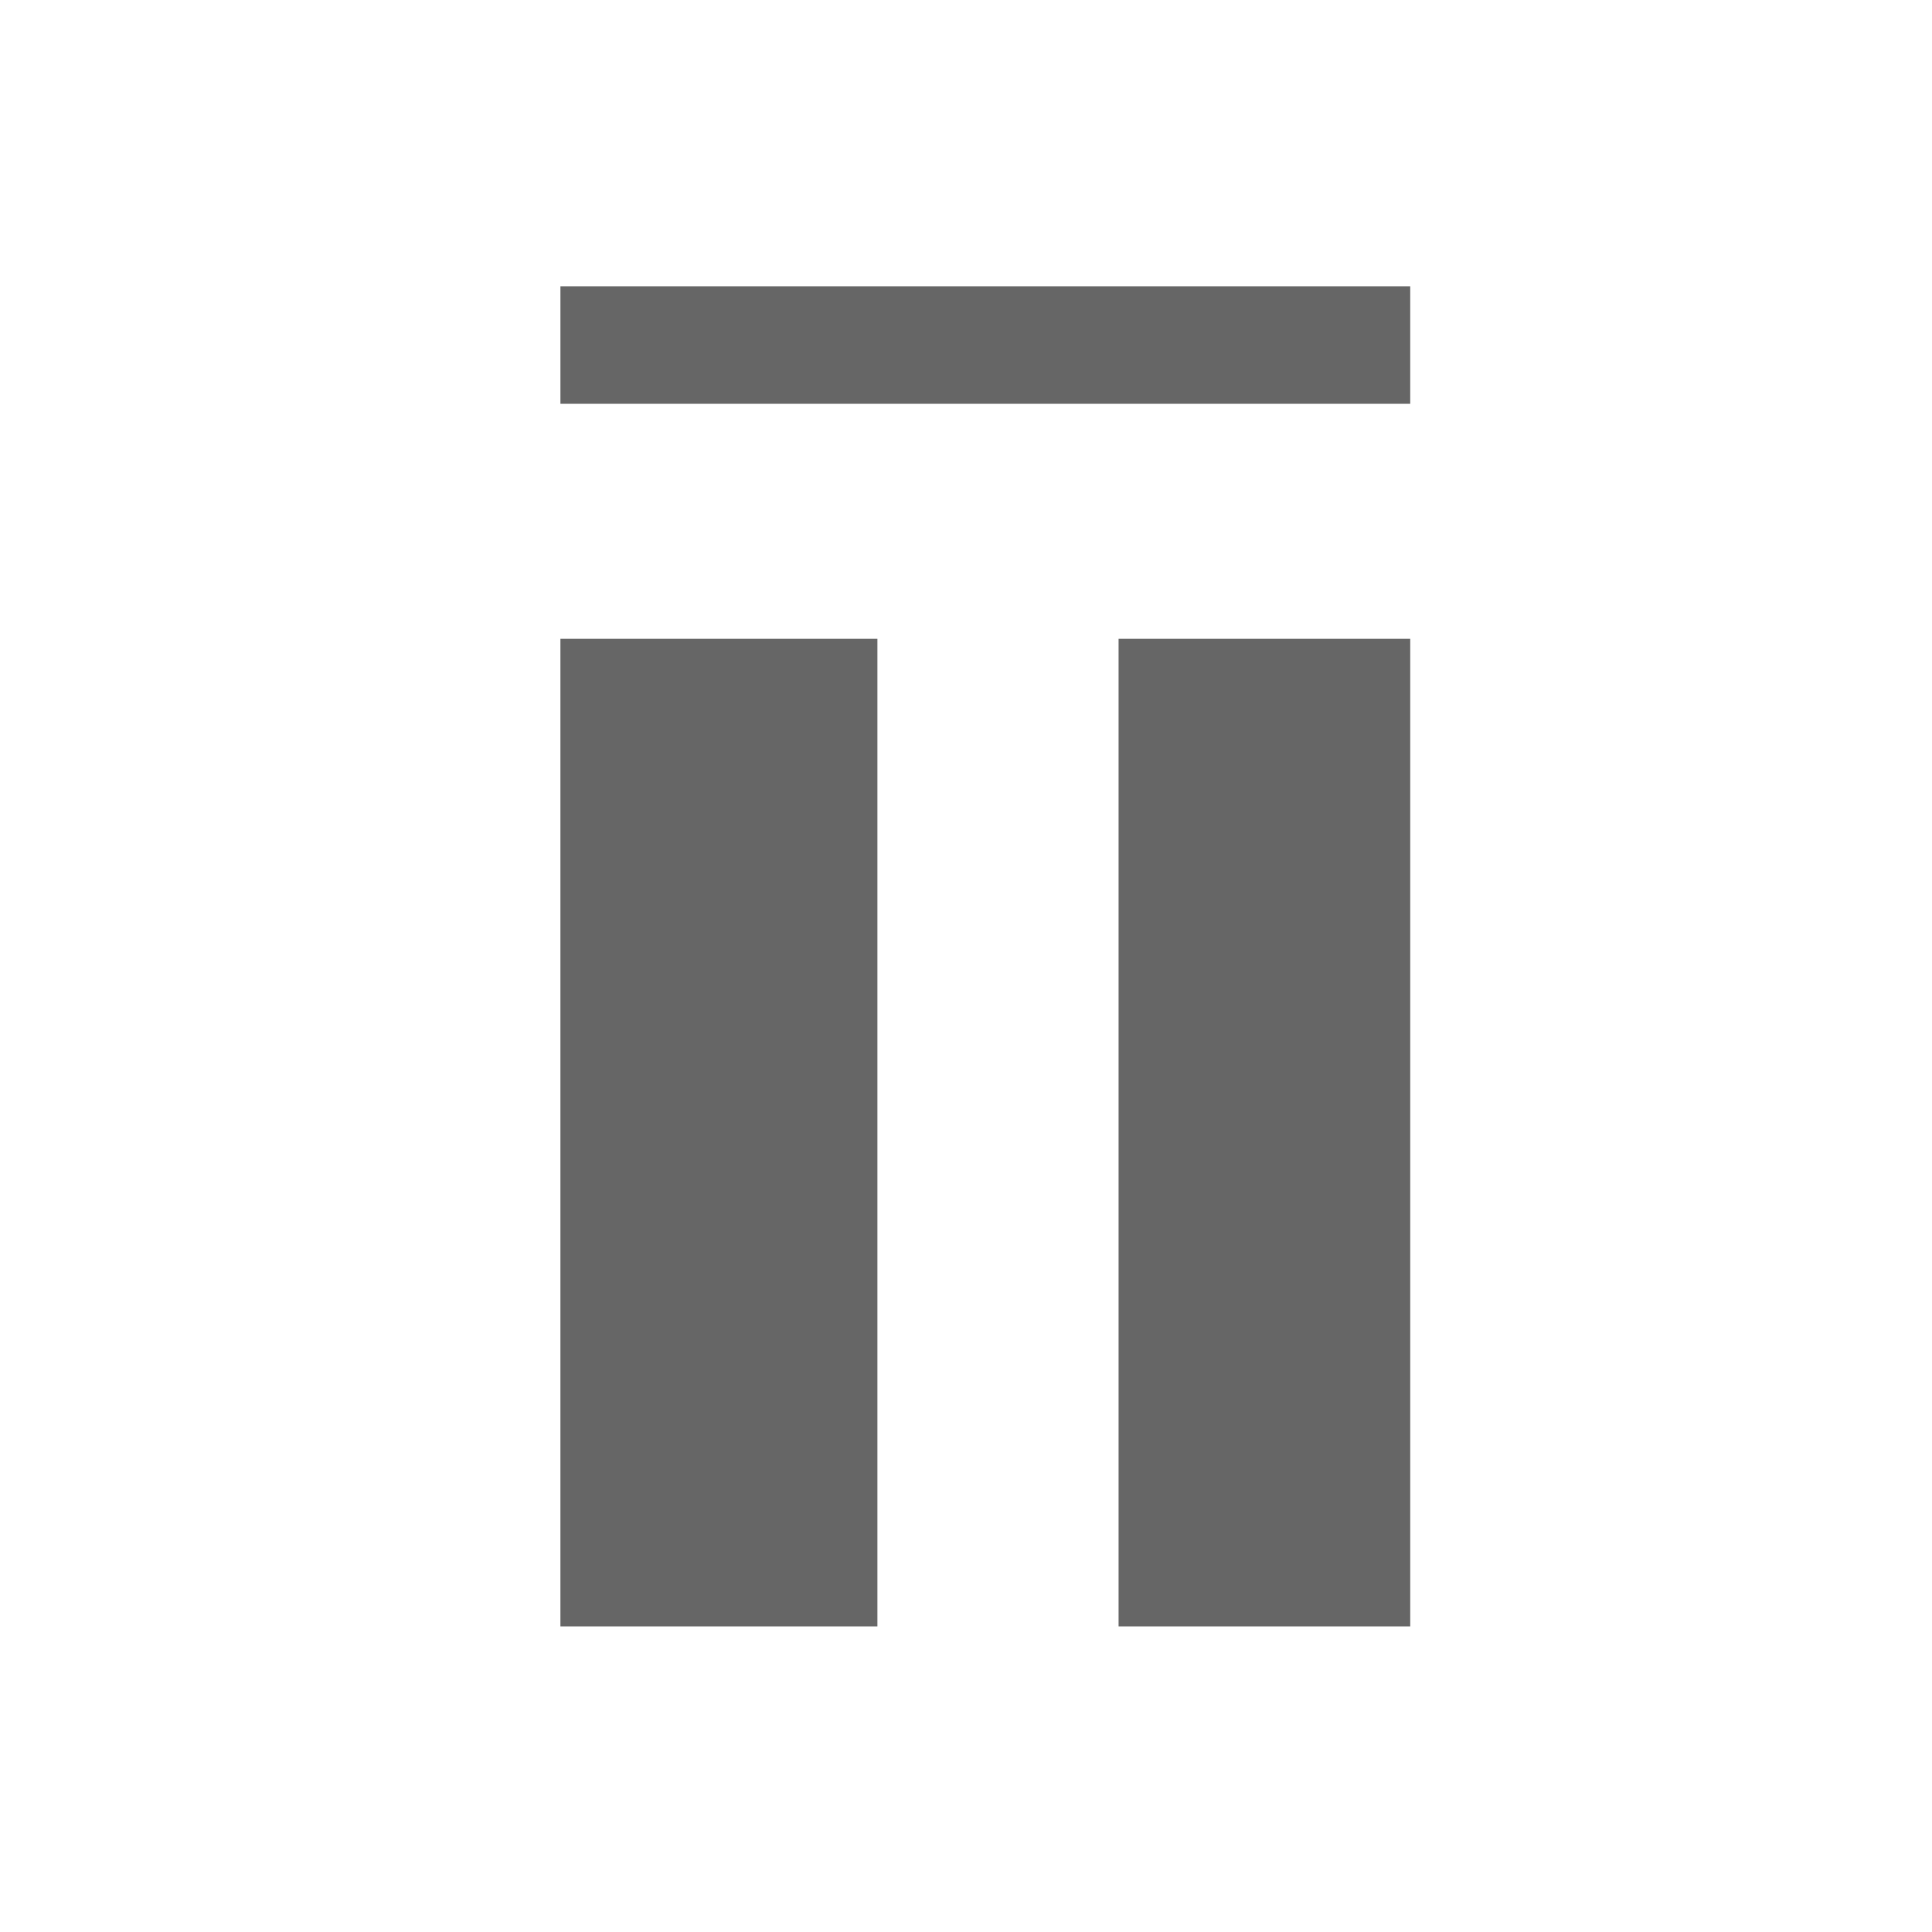
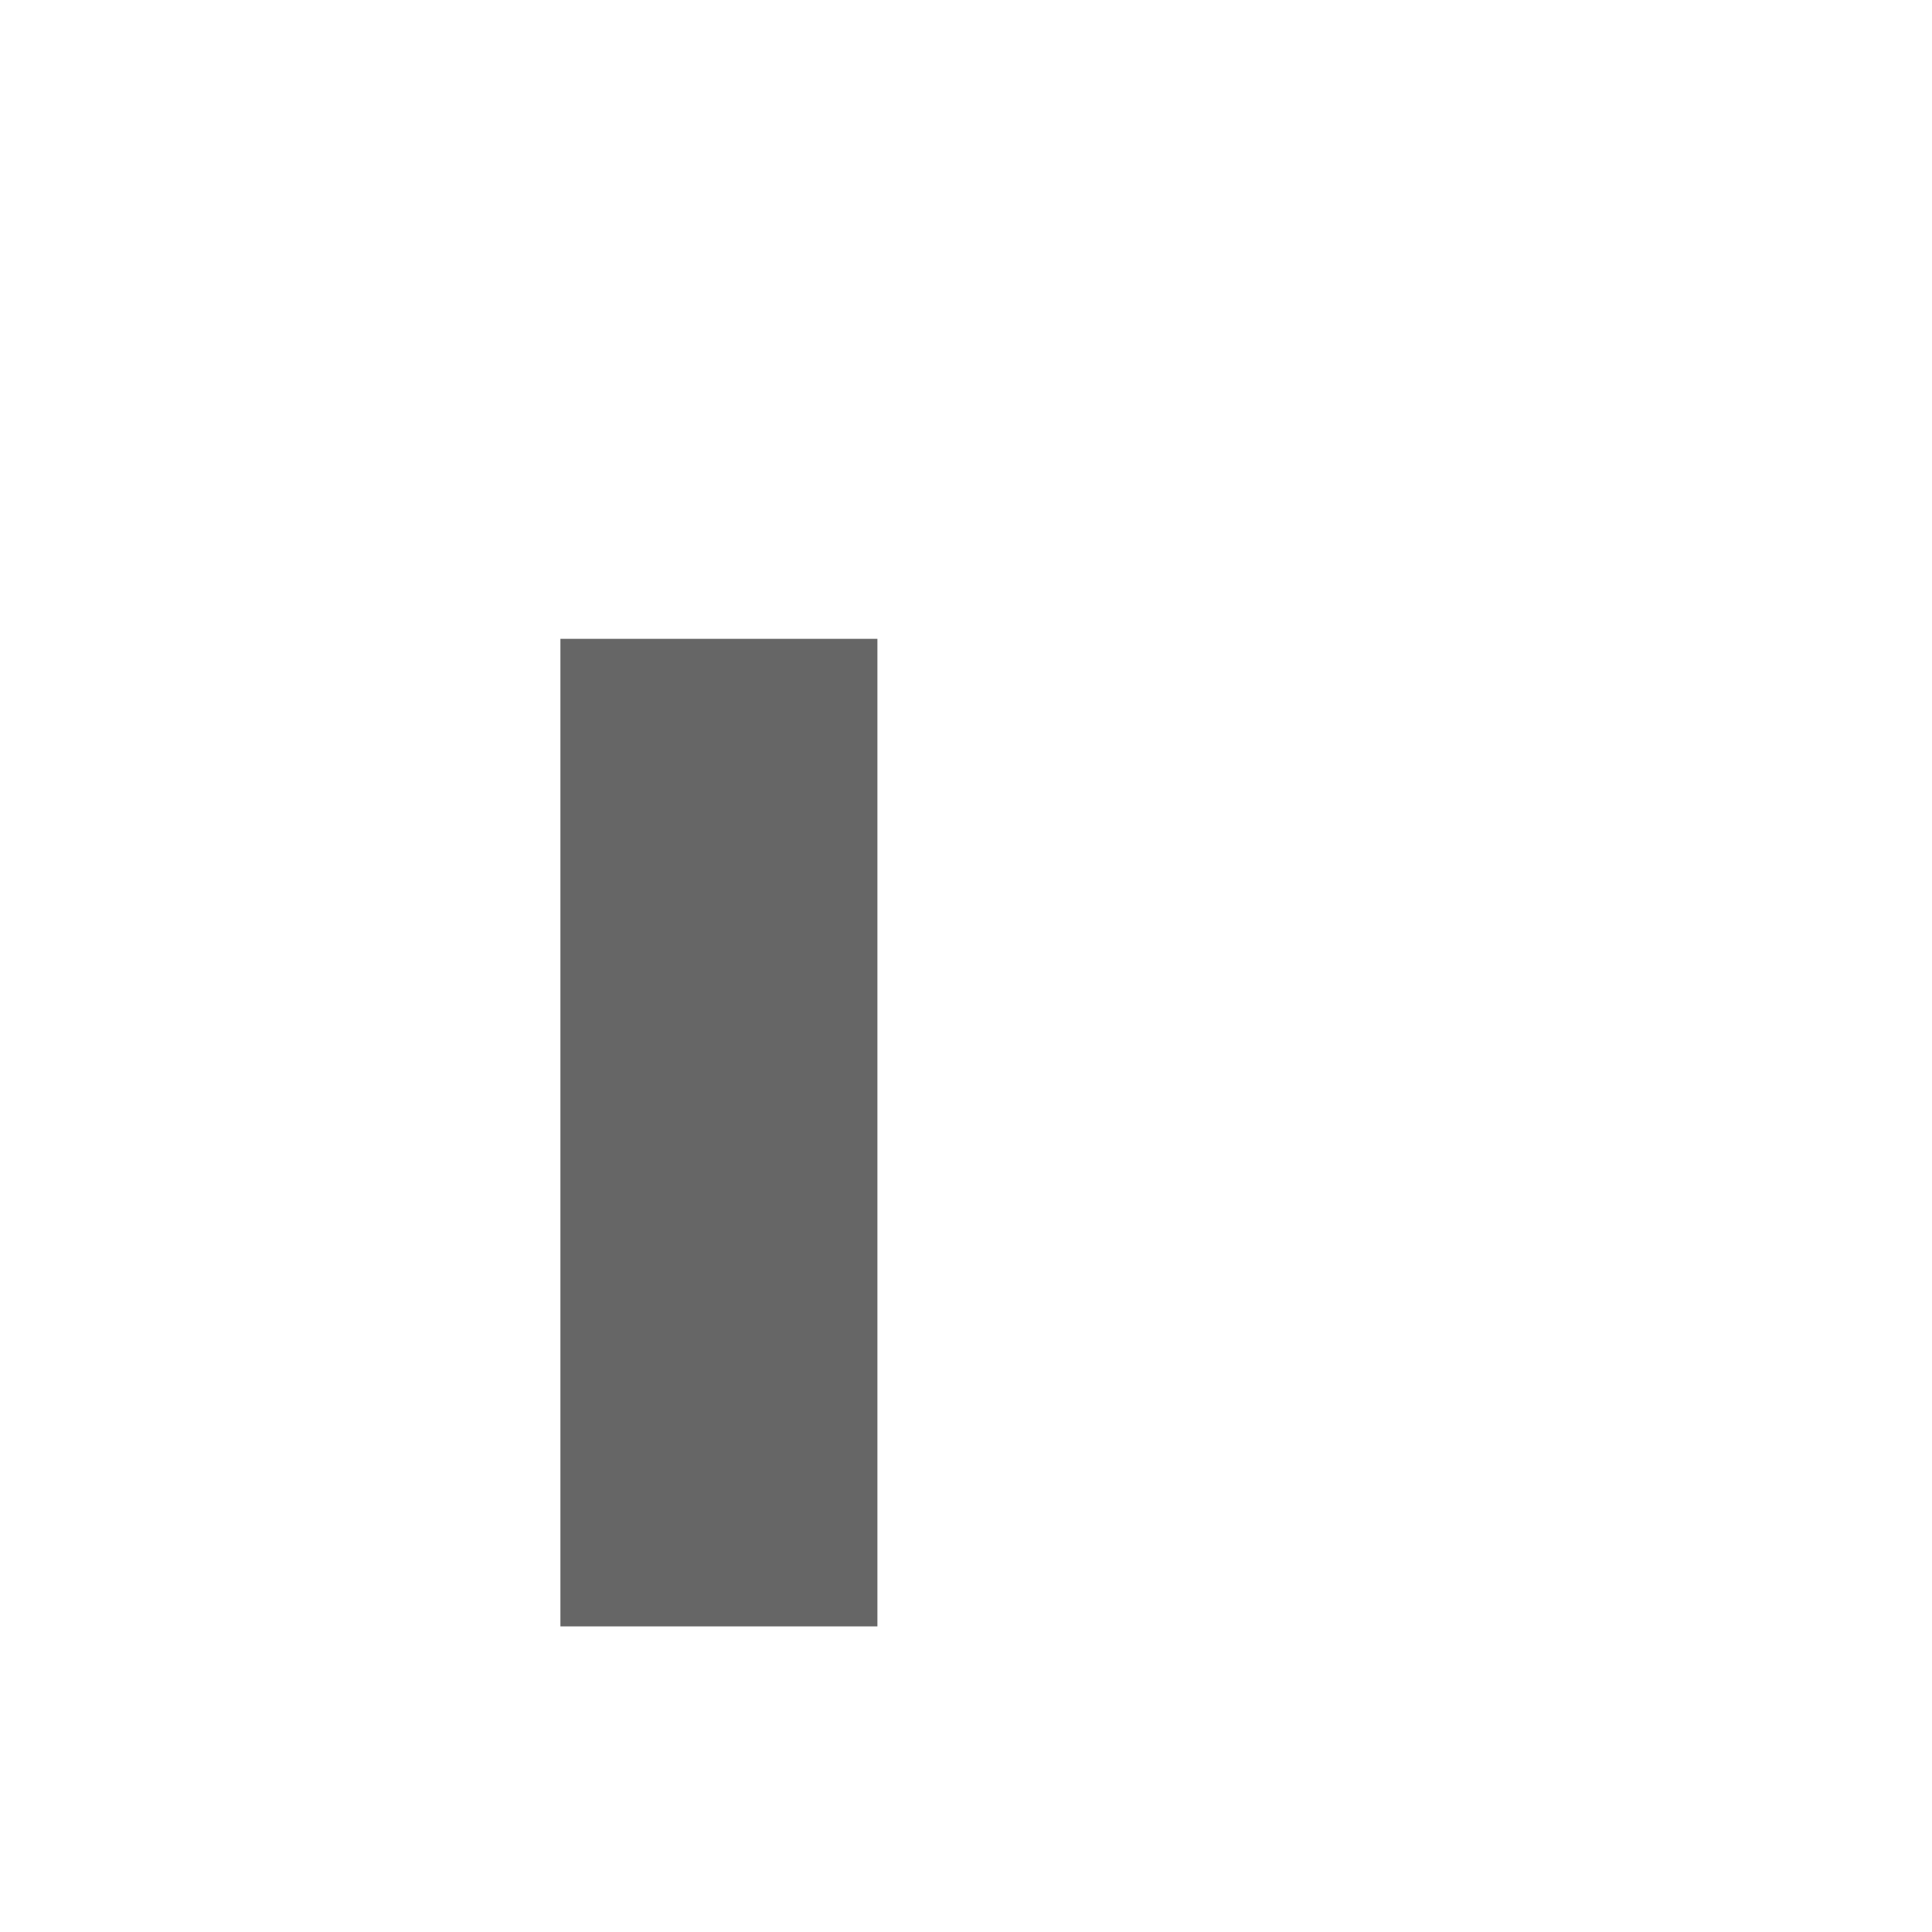
<svg xmlns="http://www.w3.org/2000/svg" version="1.1" viewBox="0 0 16 16">
  <g transform="scale(0.017, 0.022)">
-     <path fill="#666666" d="m273.01 107.768l413.984 0l0 44.235l-413.984 0z" fill-rule="evenodd" />
    <path fill="#666666" d="m427.43 240.474l0 371.758l-154.425 0l0 -371.758z" fill-rule="evenodd" />
-     <path fill="#666666" d="m686.995 240.474l0 371.758l-142.079 0l0 -371.758z" fill-rule="evenodd" />
  </g>
</svg>